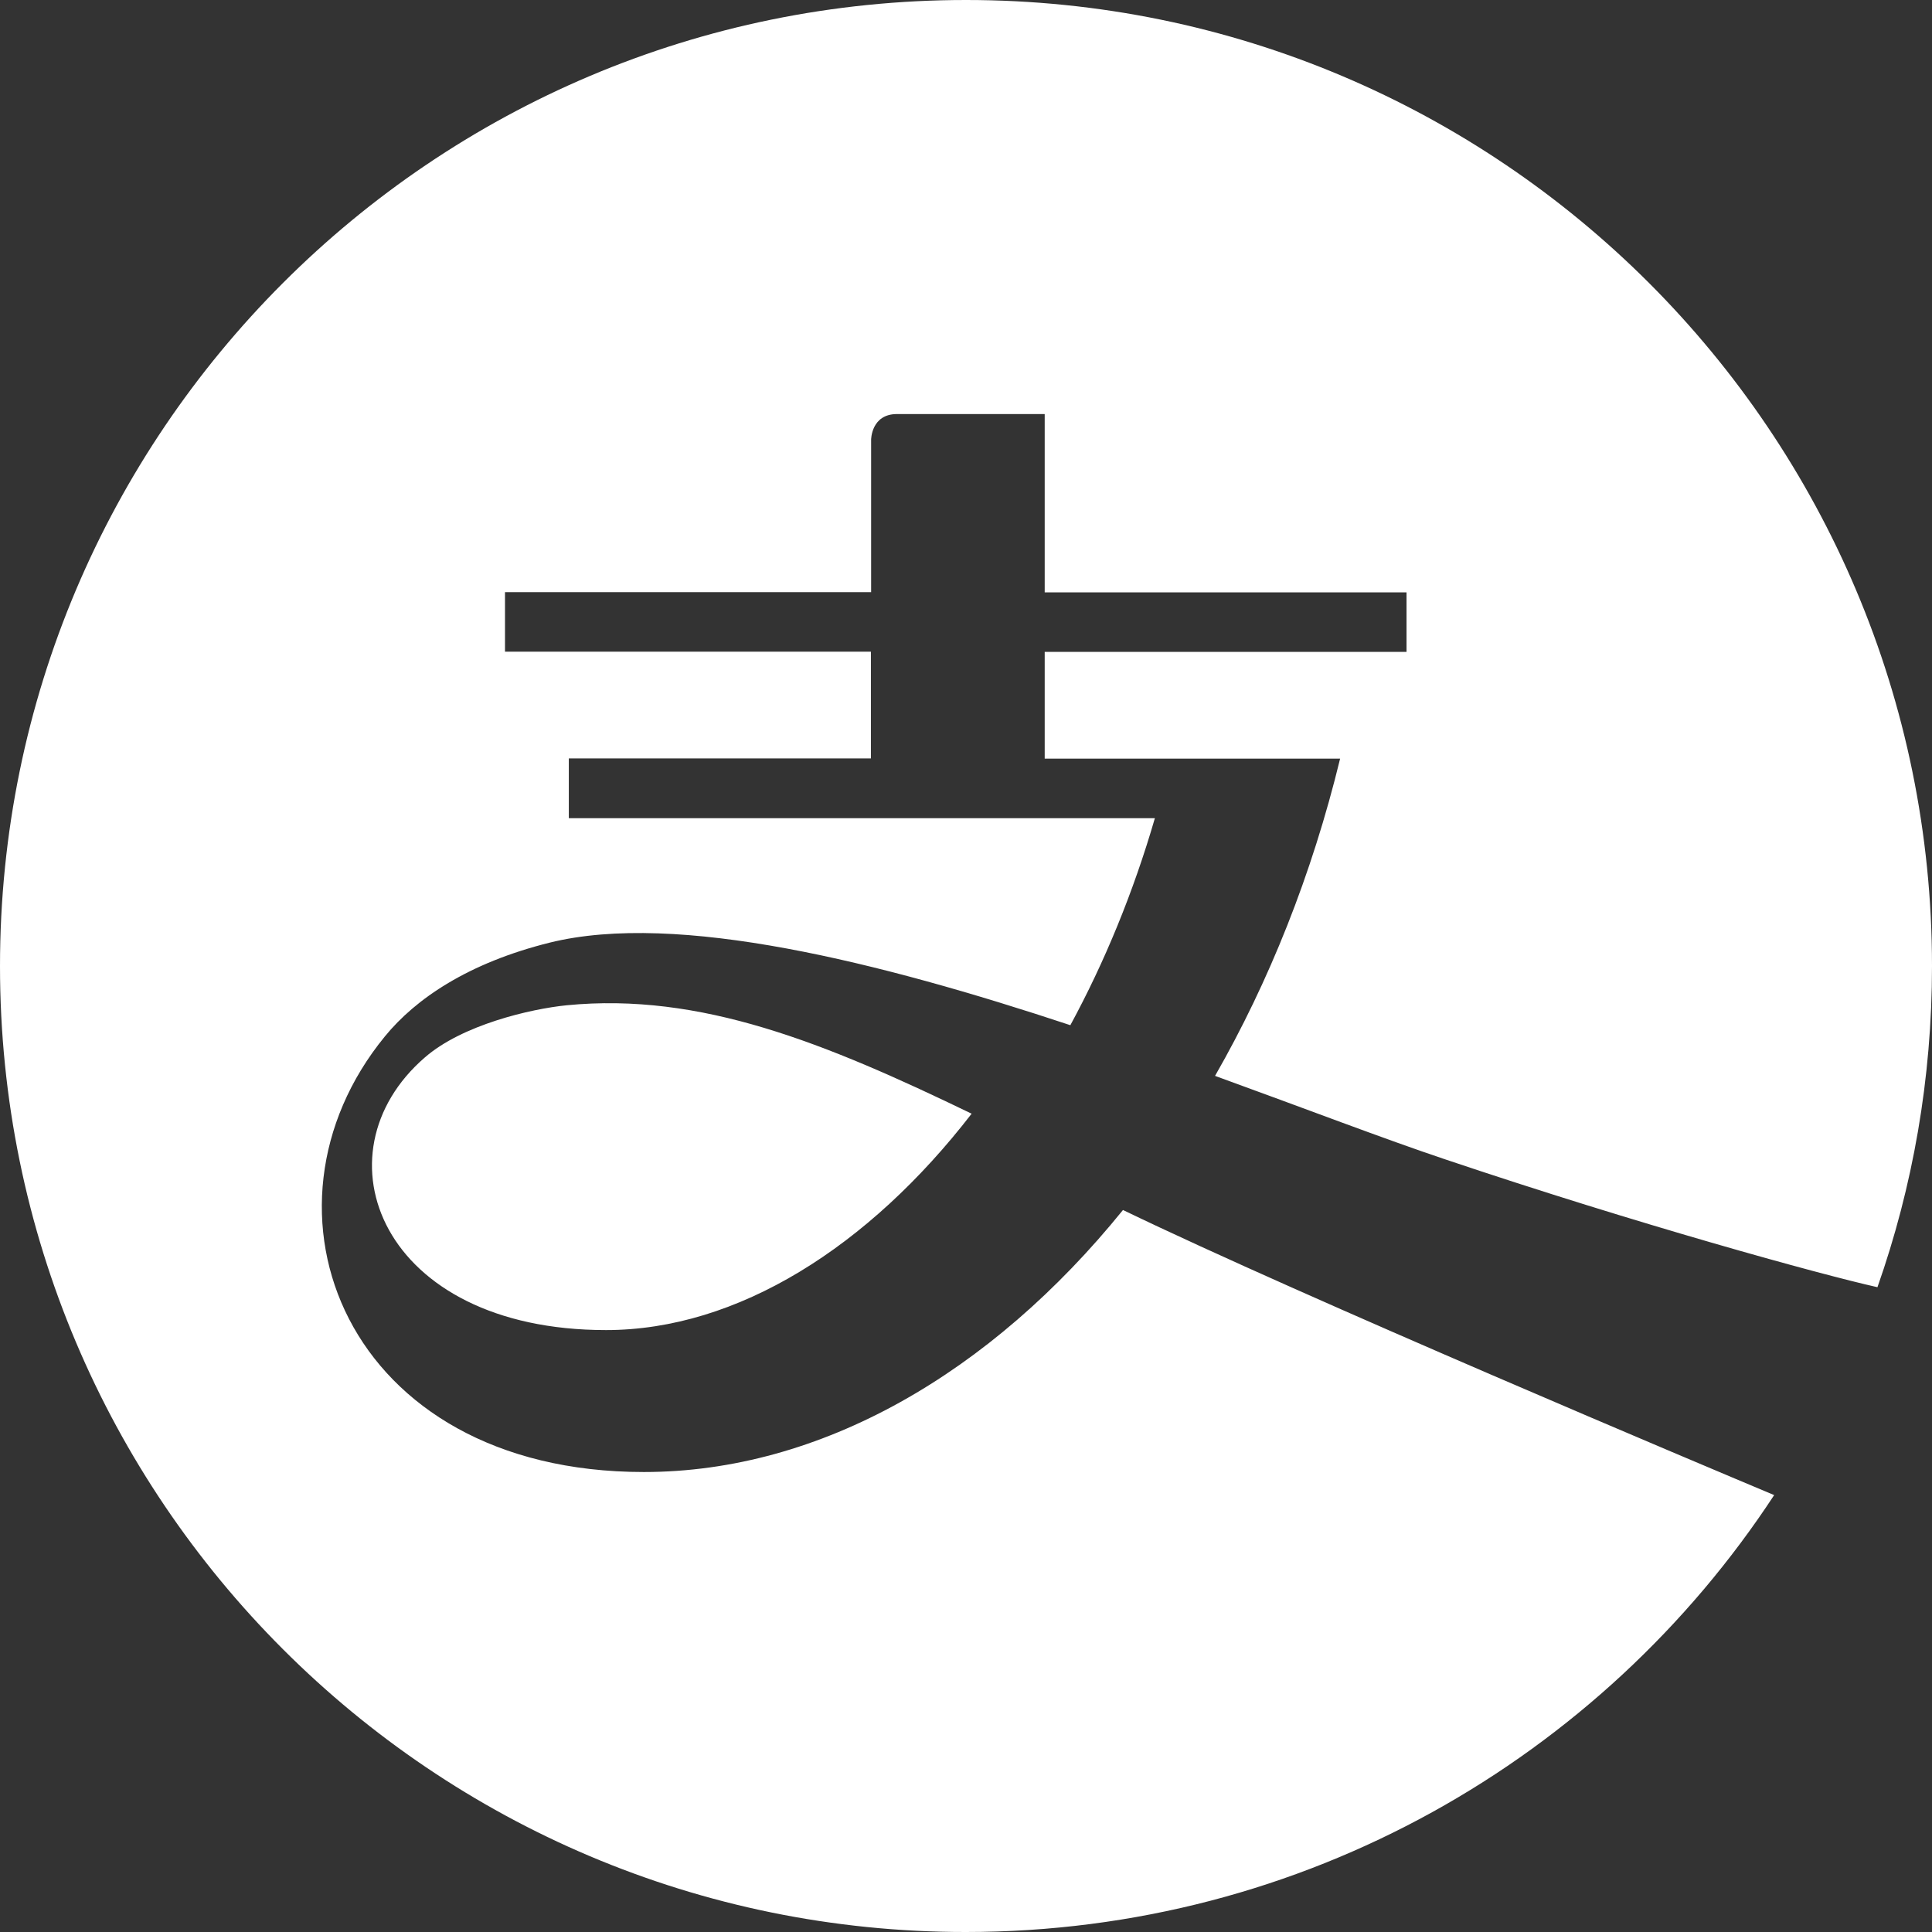
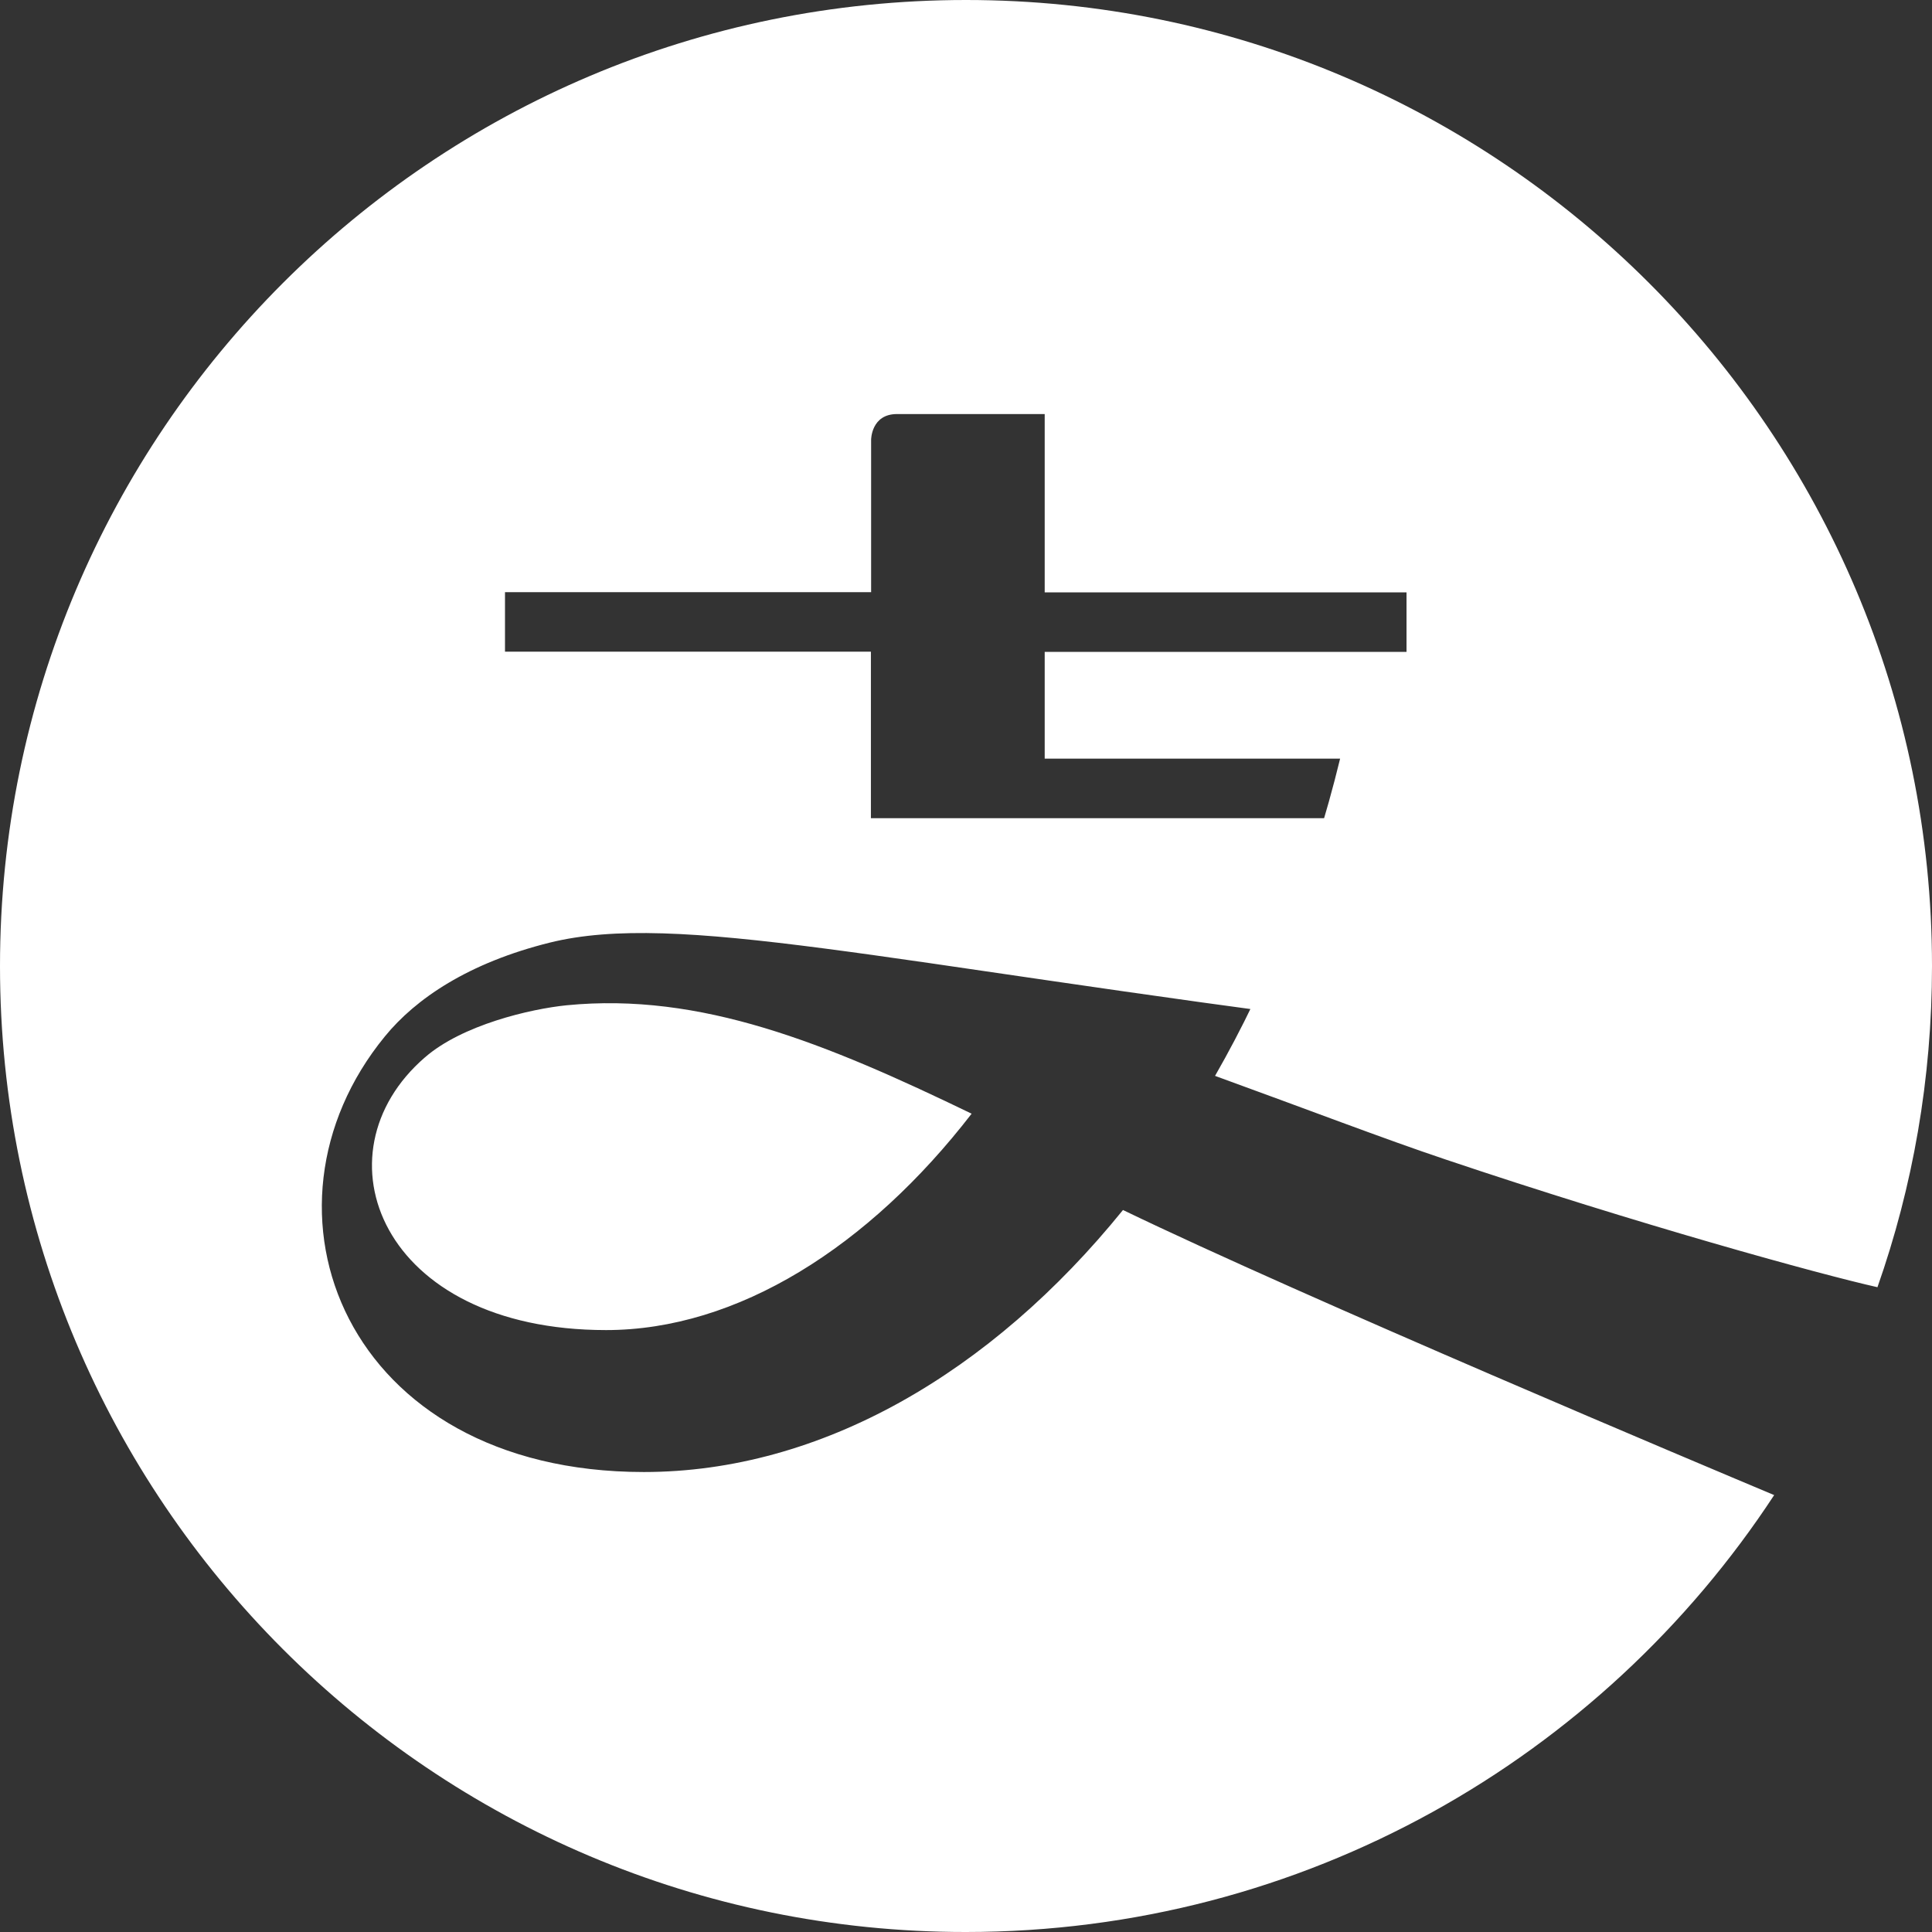
<svg xmlns="http://www.w3.org/2000/svg" t="1629727148801" class="icon" viewBox="0 0 1024 1024" version="1.1" p-id="1492" width="200" height="200">
  <rect x="0" y="0" width="1024" height="1024" fill="#333333" stroke="none" />
  <defs>
    <style type="text/css" />
  </defs>
-   <path d="M995.086 682.247c-30.63-6.858-127.315-33.49-229.144-67.778-31.77-10.63-74.4-26.975-121.942-44.234 28.572-49.835 51.314-106.526 66.286-168.133H553.714v-56.578h191.772v-31.547H553.714v-94.524h-78.285c-13.715 0-13.715 13.601-13.715 13.601v80.81H267.657v31.545H461.6v56.579H301.485v31.66h310.629c-11.43 39.319-26.629 76.237-44.801 109.727C466.513 510 358.97 482.91 291.428 499.599c-43.2 10.744-71.086 29.717-87.43 49.72C128.914 640.986 182.742 780.2 341.257 780.2c93.714 0 183.999-52.462 253.943-138.872 96.114 46.405 311.657 137.043 345.143 151.102C848.914 931.876 691.2 1024 511.886 1024 229.256 1024.114 0 794.831 0 512.057S229.257 0 512 0s512 229.283 512 512.057c0 59.664-10.17 116.927-28.914 170.19zM321.215 704.97c-119.694 0-155.133-93.443-96.03-144.506 19.777-17.25 55.903-25.703 75.109-27.645 71.106-6.969 136.954 19.877 214.692 57.46-54.53 70.596-124.151 114.691-193.771 114.691z" fill="#ffffff" p-id="1493" data-spm-anchor-id="a313x.7781069.0.i8" class="" />
+   <path d="M995.086 682.247c-30.63-6.858-127.315-33.49-229.144-67.778-31.77-10.63-74.4-26.975-121.942-44.234 28.572-49.835 51.314-106.526 66.286-168.133H553.714v-56.578h191.772v-31.547H553.714v-94.524h-78.285c-13.715 0-13.715 13.601-13.715 13.601v80.81H267.657v31.545H461.6v56.579v31.66h310.629c-11.43 39.319-26.629 76.237-44.801 109.727C466.513 510 358.97 482.91 291.428 499.599c-43.2 10.744-71.086 29.717-87.43 49.72C128.914 640.986 182.742 780.2 341.257 780.2c93.714 0 183.999-52.462 253.943-138.872 96.114 46.405 311.657 137.043 345.143 151.102C848.914 931.876 691.2 1024 511.886 1024 229.256 1024.114 0 794.831 0 512.057S229.257 0 512 0s512 229.283 512 512.057c0 59.664-10.17 116.927-28.914 170.19zM321.215 704.97c-119.694 0-155.133-93.443-96.03-144.506 19.777-17.25 55.903-25.703 75.109-27.645 71.106-6.969 136.954 19.877 214.692 57.46-54.53 70.596-124.151 114.691-193.771 114.691z" fill="#ffffff" p-id="1493" data-spm-anchor-id="a313x.7781069.0.i8" class="" />
</svg>